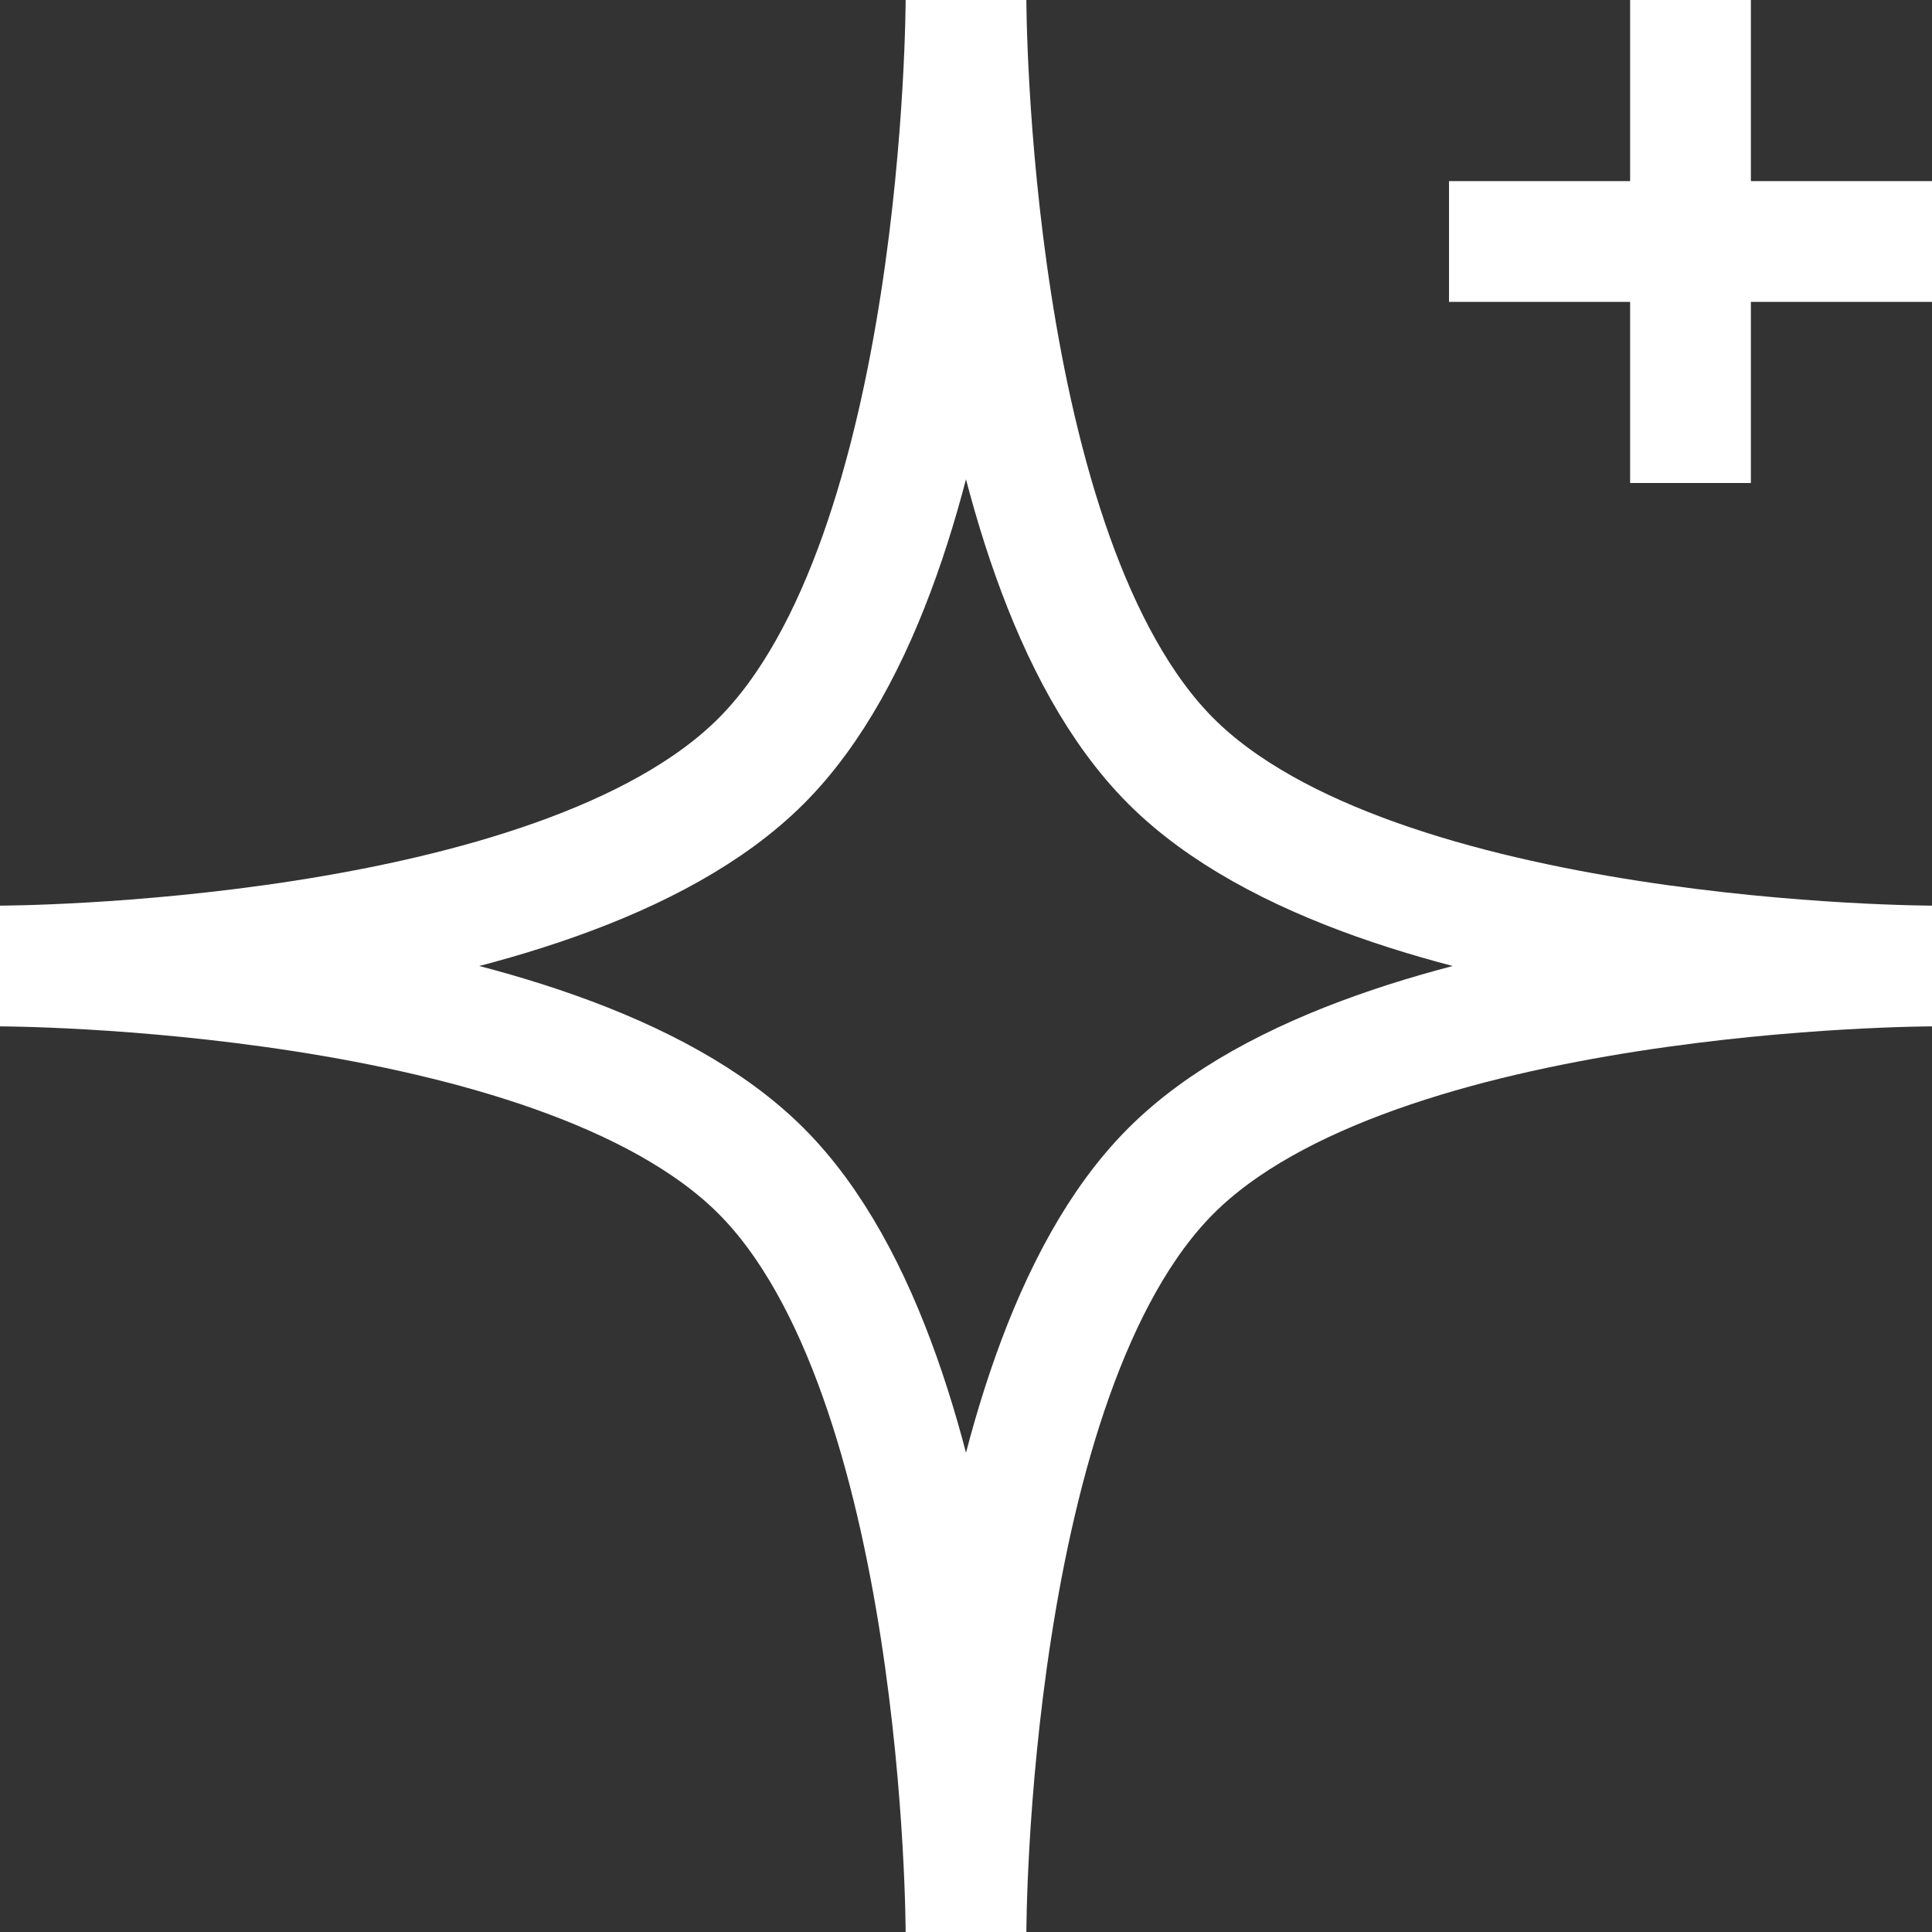
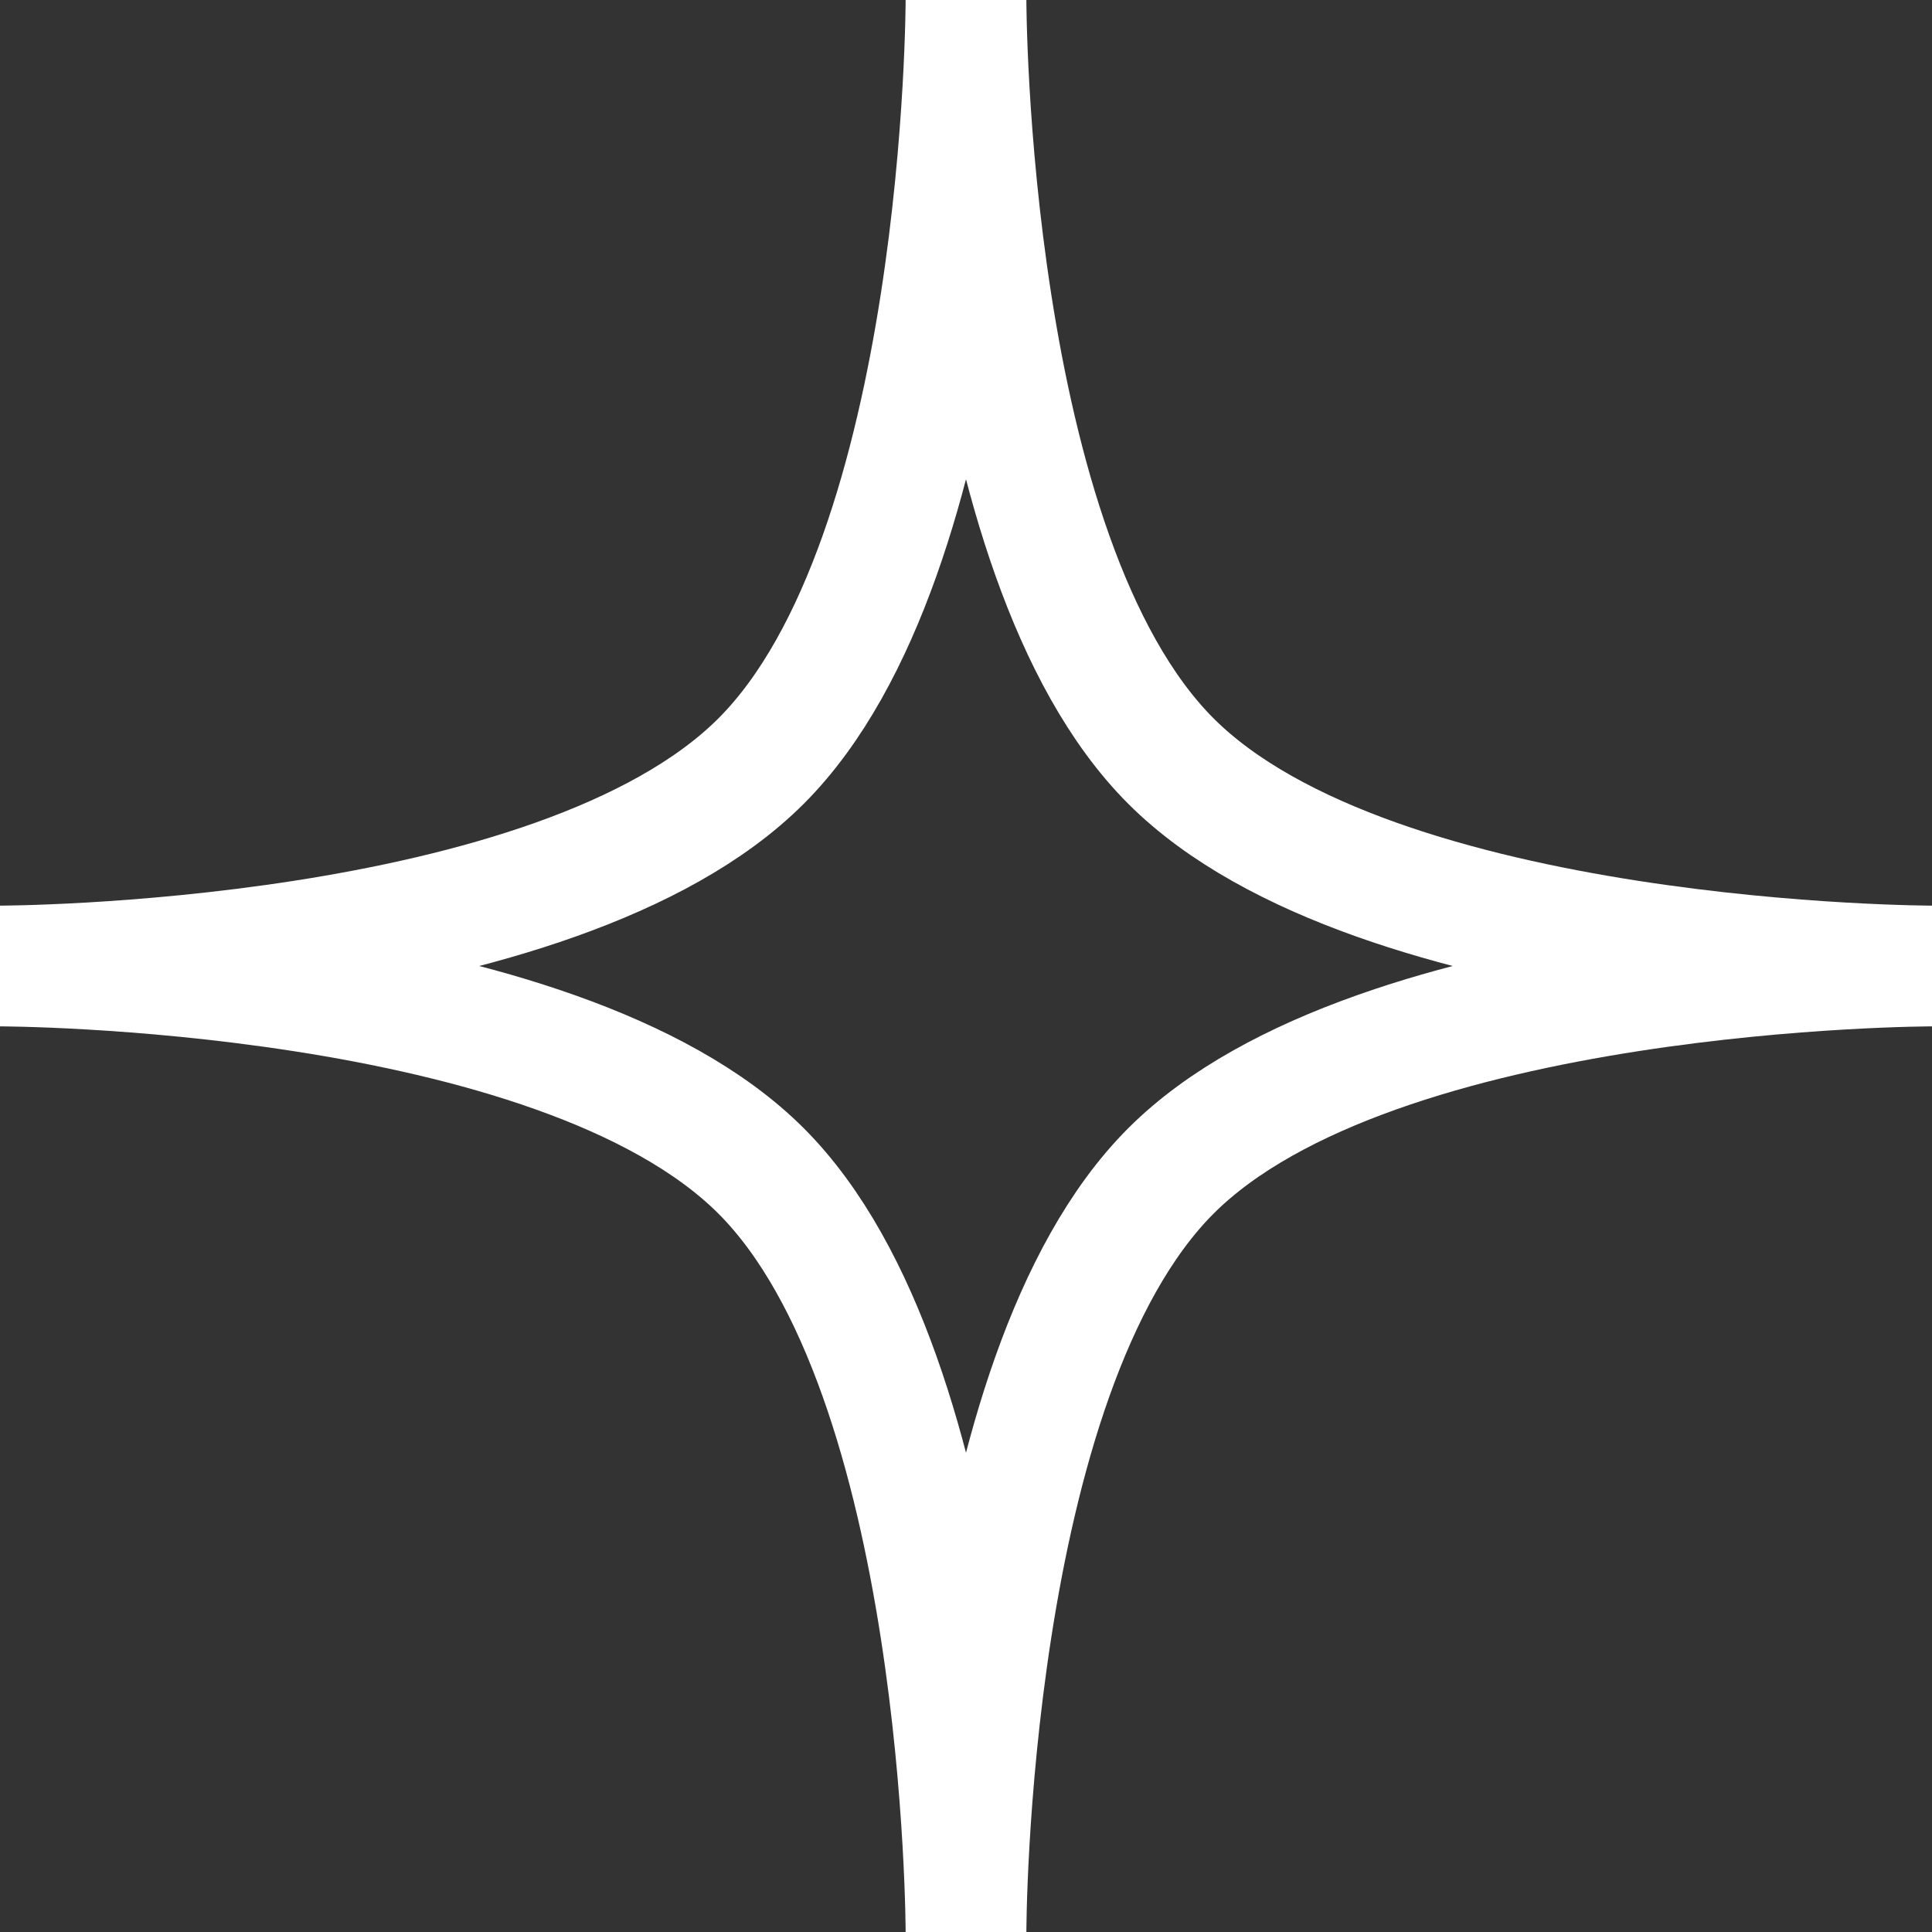
<svg xmlns="http://www.w3.org/2000/svg" width="16" height="16" viewBox="0 0 16 16" fill="none">
  <rect x="0" y="0" width="16" height="16" fill="#333333" stroke="none" />
  <g clip-path="url(#clip0_3664_4672)">
    <path d="M8 0C8 0 8 4.606 9.697 6.303C11.394 8 16 8 16 8C16 8 11.394 8 9.697 9.697C8 11.394 8 16 8 16C8 16 8 11.394 6.303 9.697C4.606 8 0 8 0 8C0 8 4.606 8 6.303 6.303C8 4.606 8 0 8 0Z" stroke="white" />
-     <path d="M12 2H14H16M14 0V4" stroke="white" />
  </g>
  <defs>
    <clipPath id="clip0_3664_4672">
      <rect width="16" height="16" fill="white" />
    </clipPath>
  </defs>
</svg>